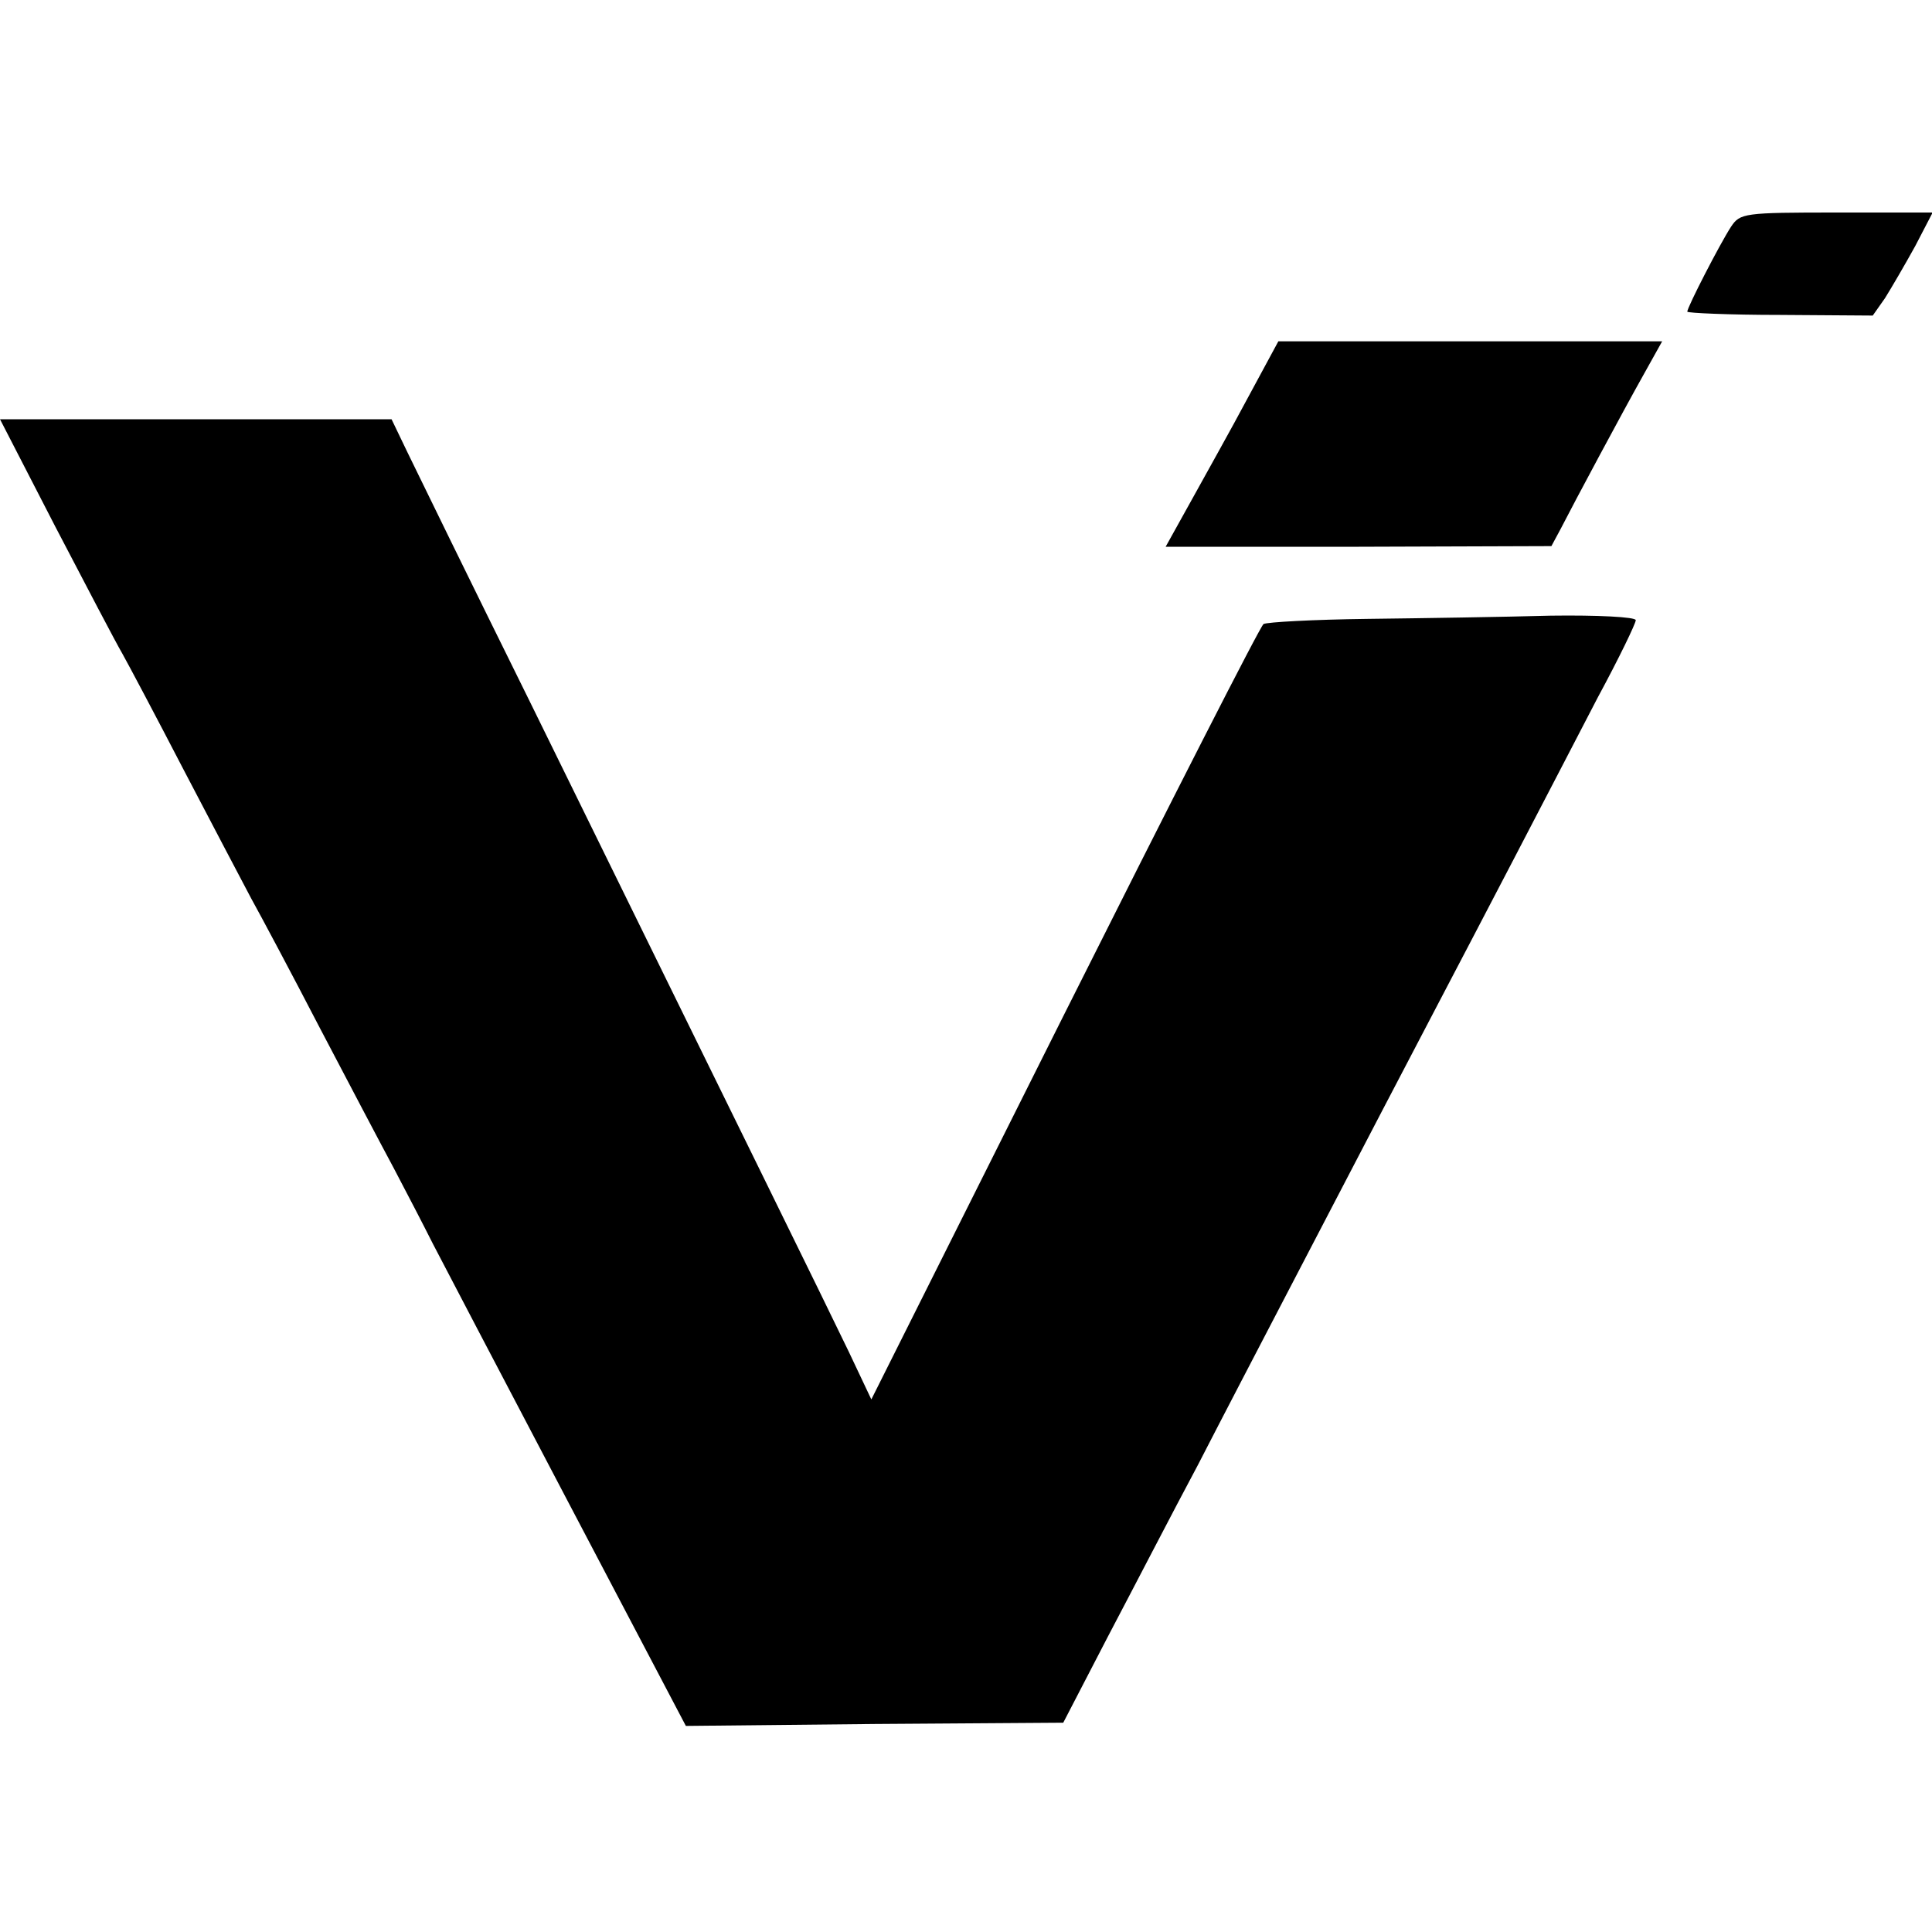
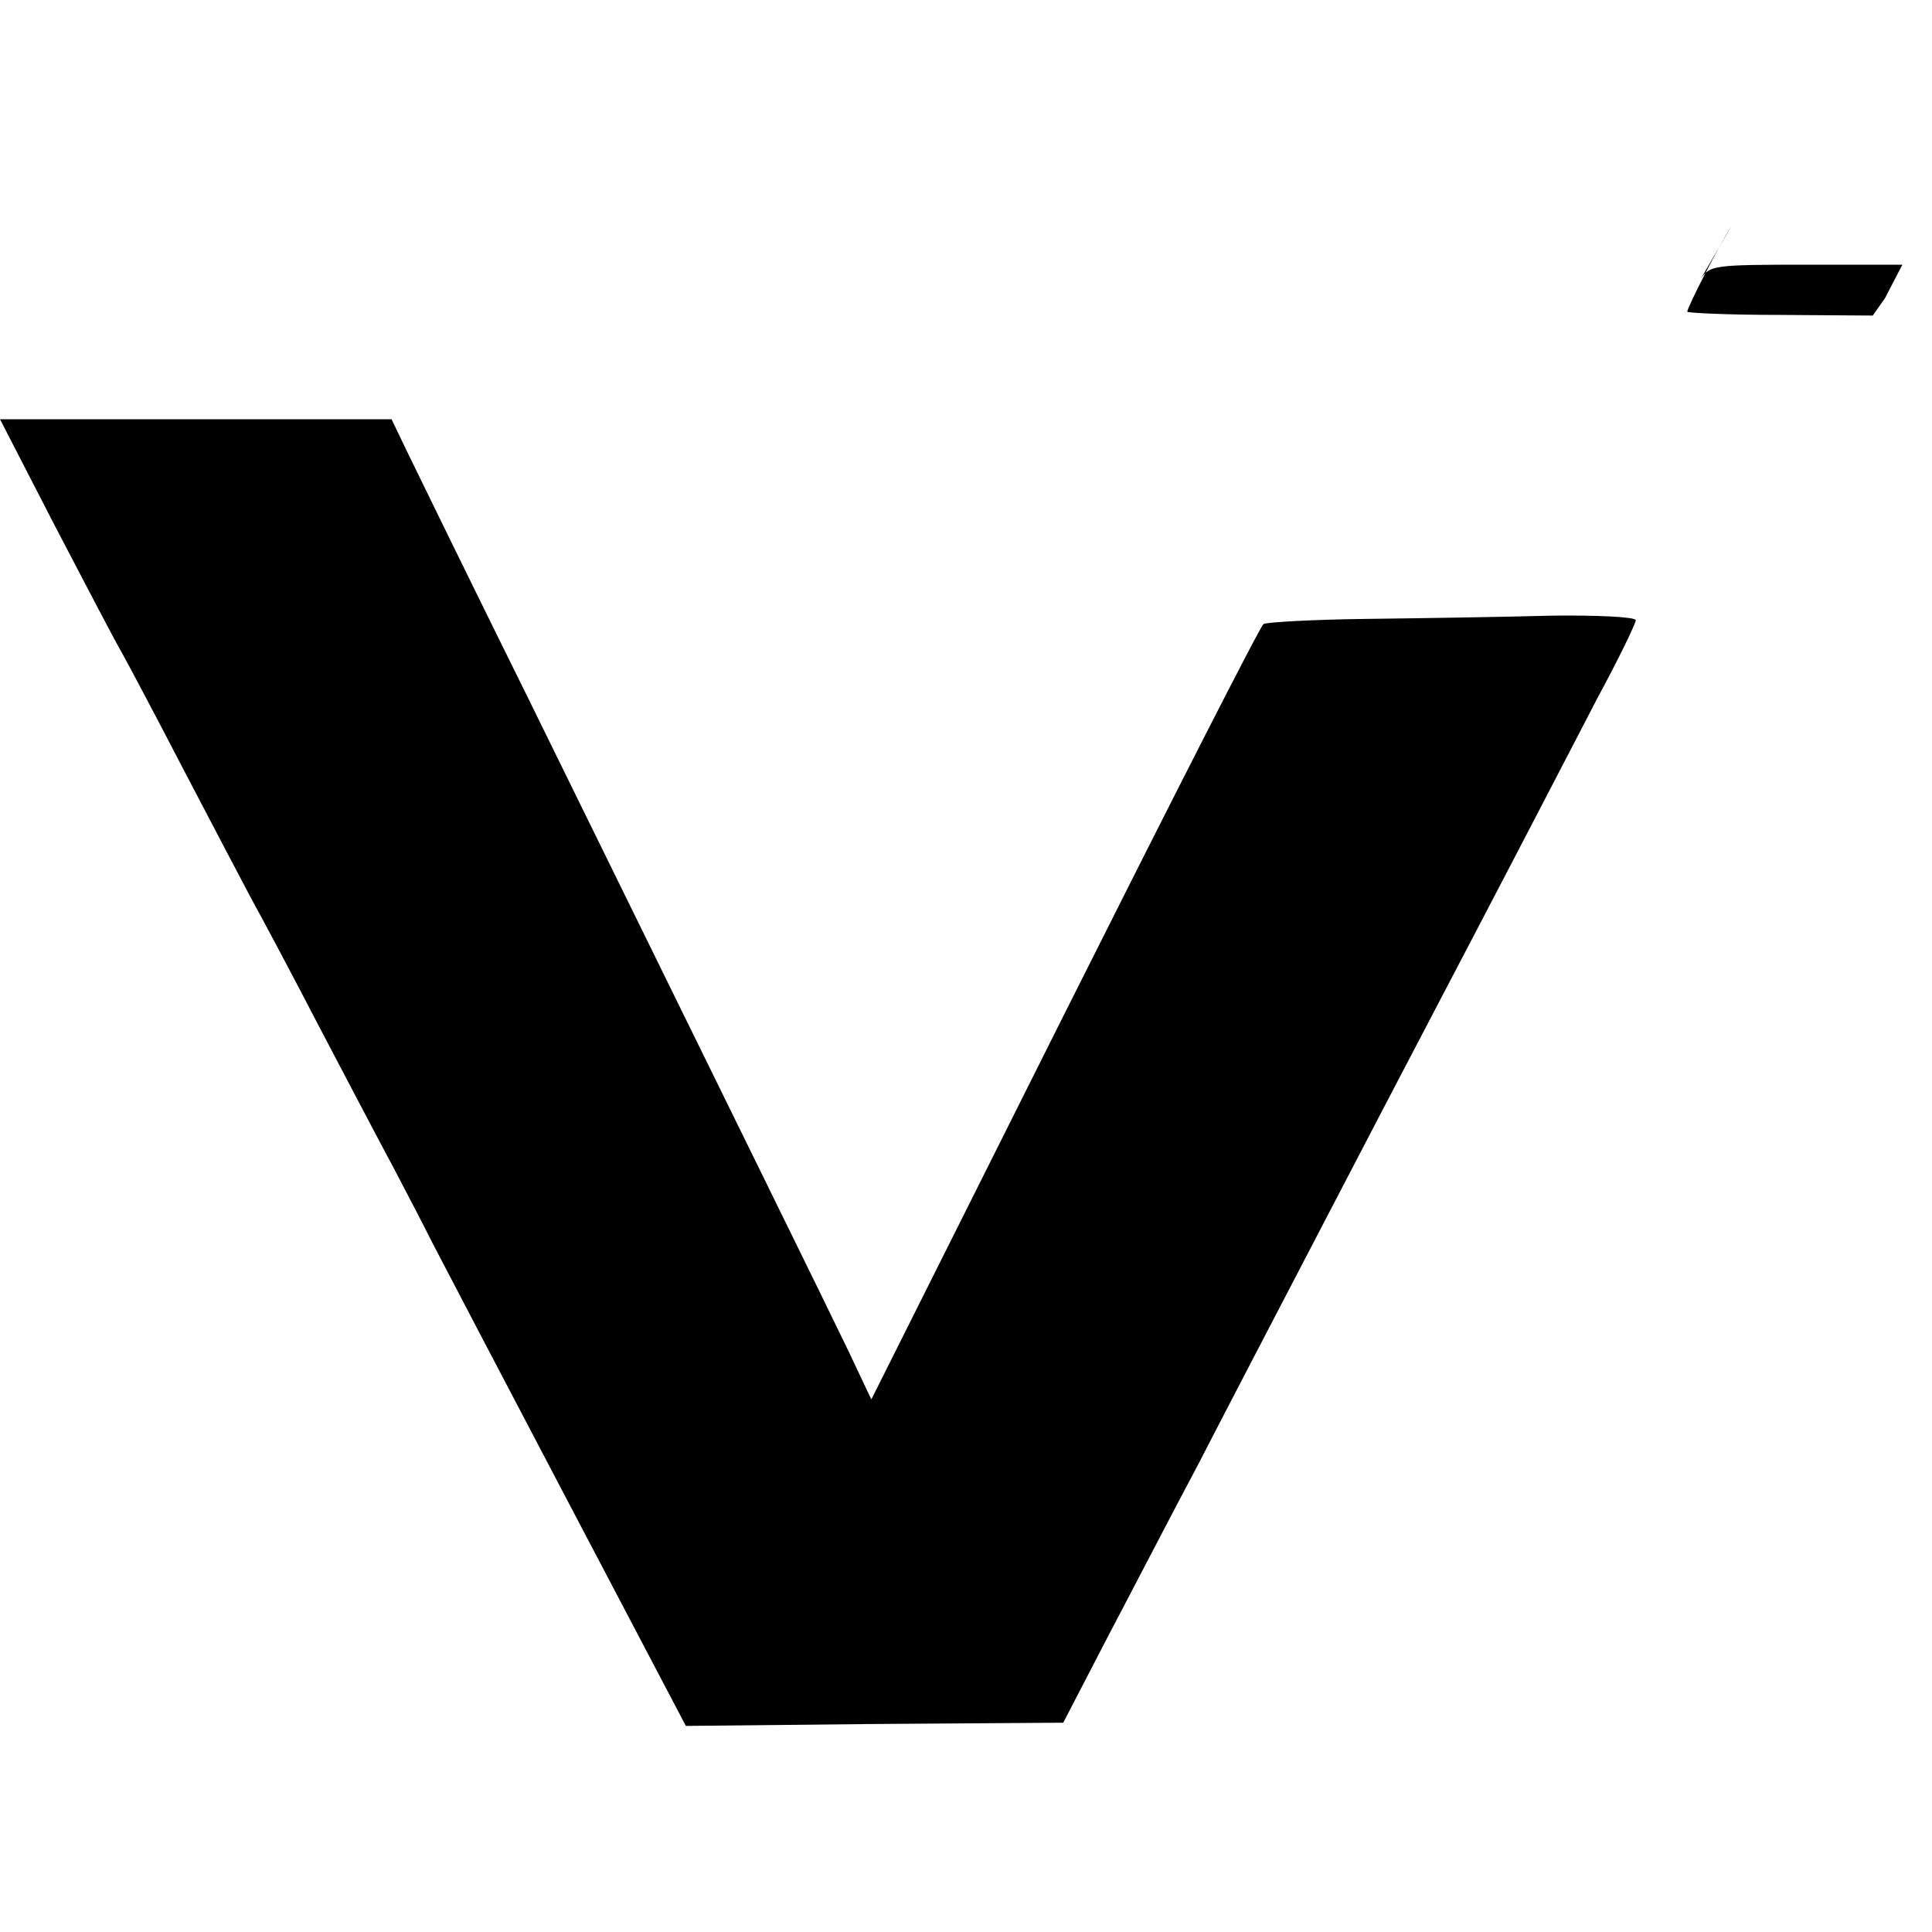
<svg xmlns="http://www.w3.org/2000/svg" version="1.0" width="300pt" height="300pt" viewBox="0 0 300 300" preserveAspectRatio="xMidYMid meet">
  <g transform="translate(0,300) scale(0.1,-0.1)" fill="#000000" stroke="none">
-     <path d="M2688 2648 c-17 -26 -68 -125 -68 -132 0 -2 65 -5 144 -5 l144 -1 19 27 c10 16 31 52 47 81 l27 52 -149 0 c-144 0 -150 -1 -164 -22z" />
-     <path d="M1938 2383 c-26 -49 -66 -120 -88 -160 l-40 -72 300 0 299 1 14 26 c22 43 97 183 129 240 l29 52 -298 0 -298 0 -47 -87z" />
+     <path d="M2688 2648 c-17 -26 -68 -125 -68 -132 0 -2 65 -5 144 -5 l144 -1 19 27 l27 52 -149 0 c-144 0 -150 -1 -164 -22z" />
    <path d="M86 2182 c48 -92 94 -180 104 -197 9 -16 52 -97 95 -180 43 -82 90 -172 105 -200 15 -27 63 -117 106 -200 43 -82 95 -181 116 -220 20 -38 47 -90 60 -116 13 -25 106 -203 208 -397 l185 -352 293 3 293 2 70 135 c39 74 101 194 139 265 37 72 98 189 135 260 127 244 198 380 240 460 23 44 75 143 115 220 40 77 99 190 131 252 33 61 59 115 59 120 0 5 -60 8 -132 7 -73 -2 -201 -4 -285 -5 -83 -1 -156 -5 -161 -8 -5 -3 -144 -276 -309 -605 l-300 -599 -35 74 c-35 73 -166 339 -495 1009 -91 184 -176 358 -190 387 l-25 52 -304 0 -304 0 86 -167z" />
  </g>
</svg>